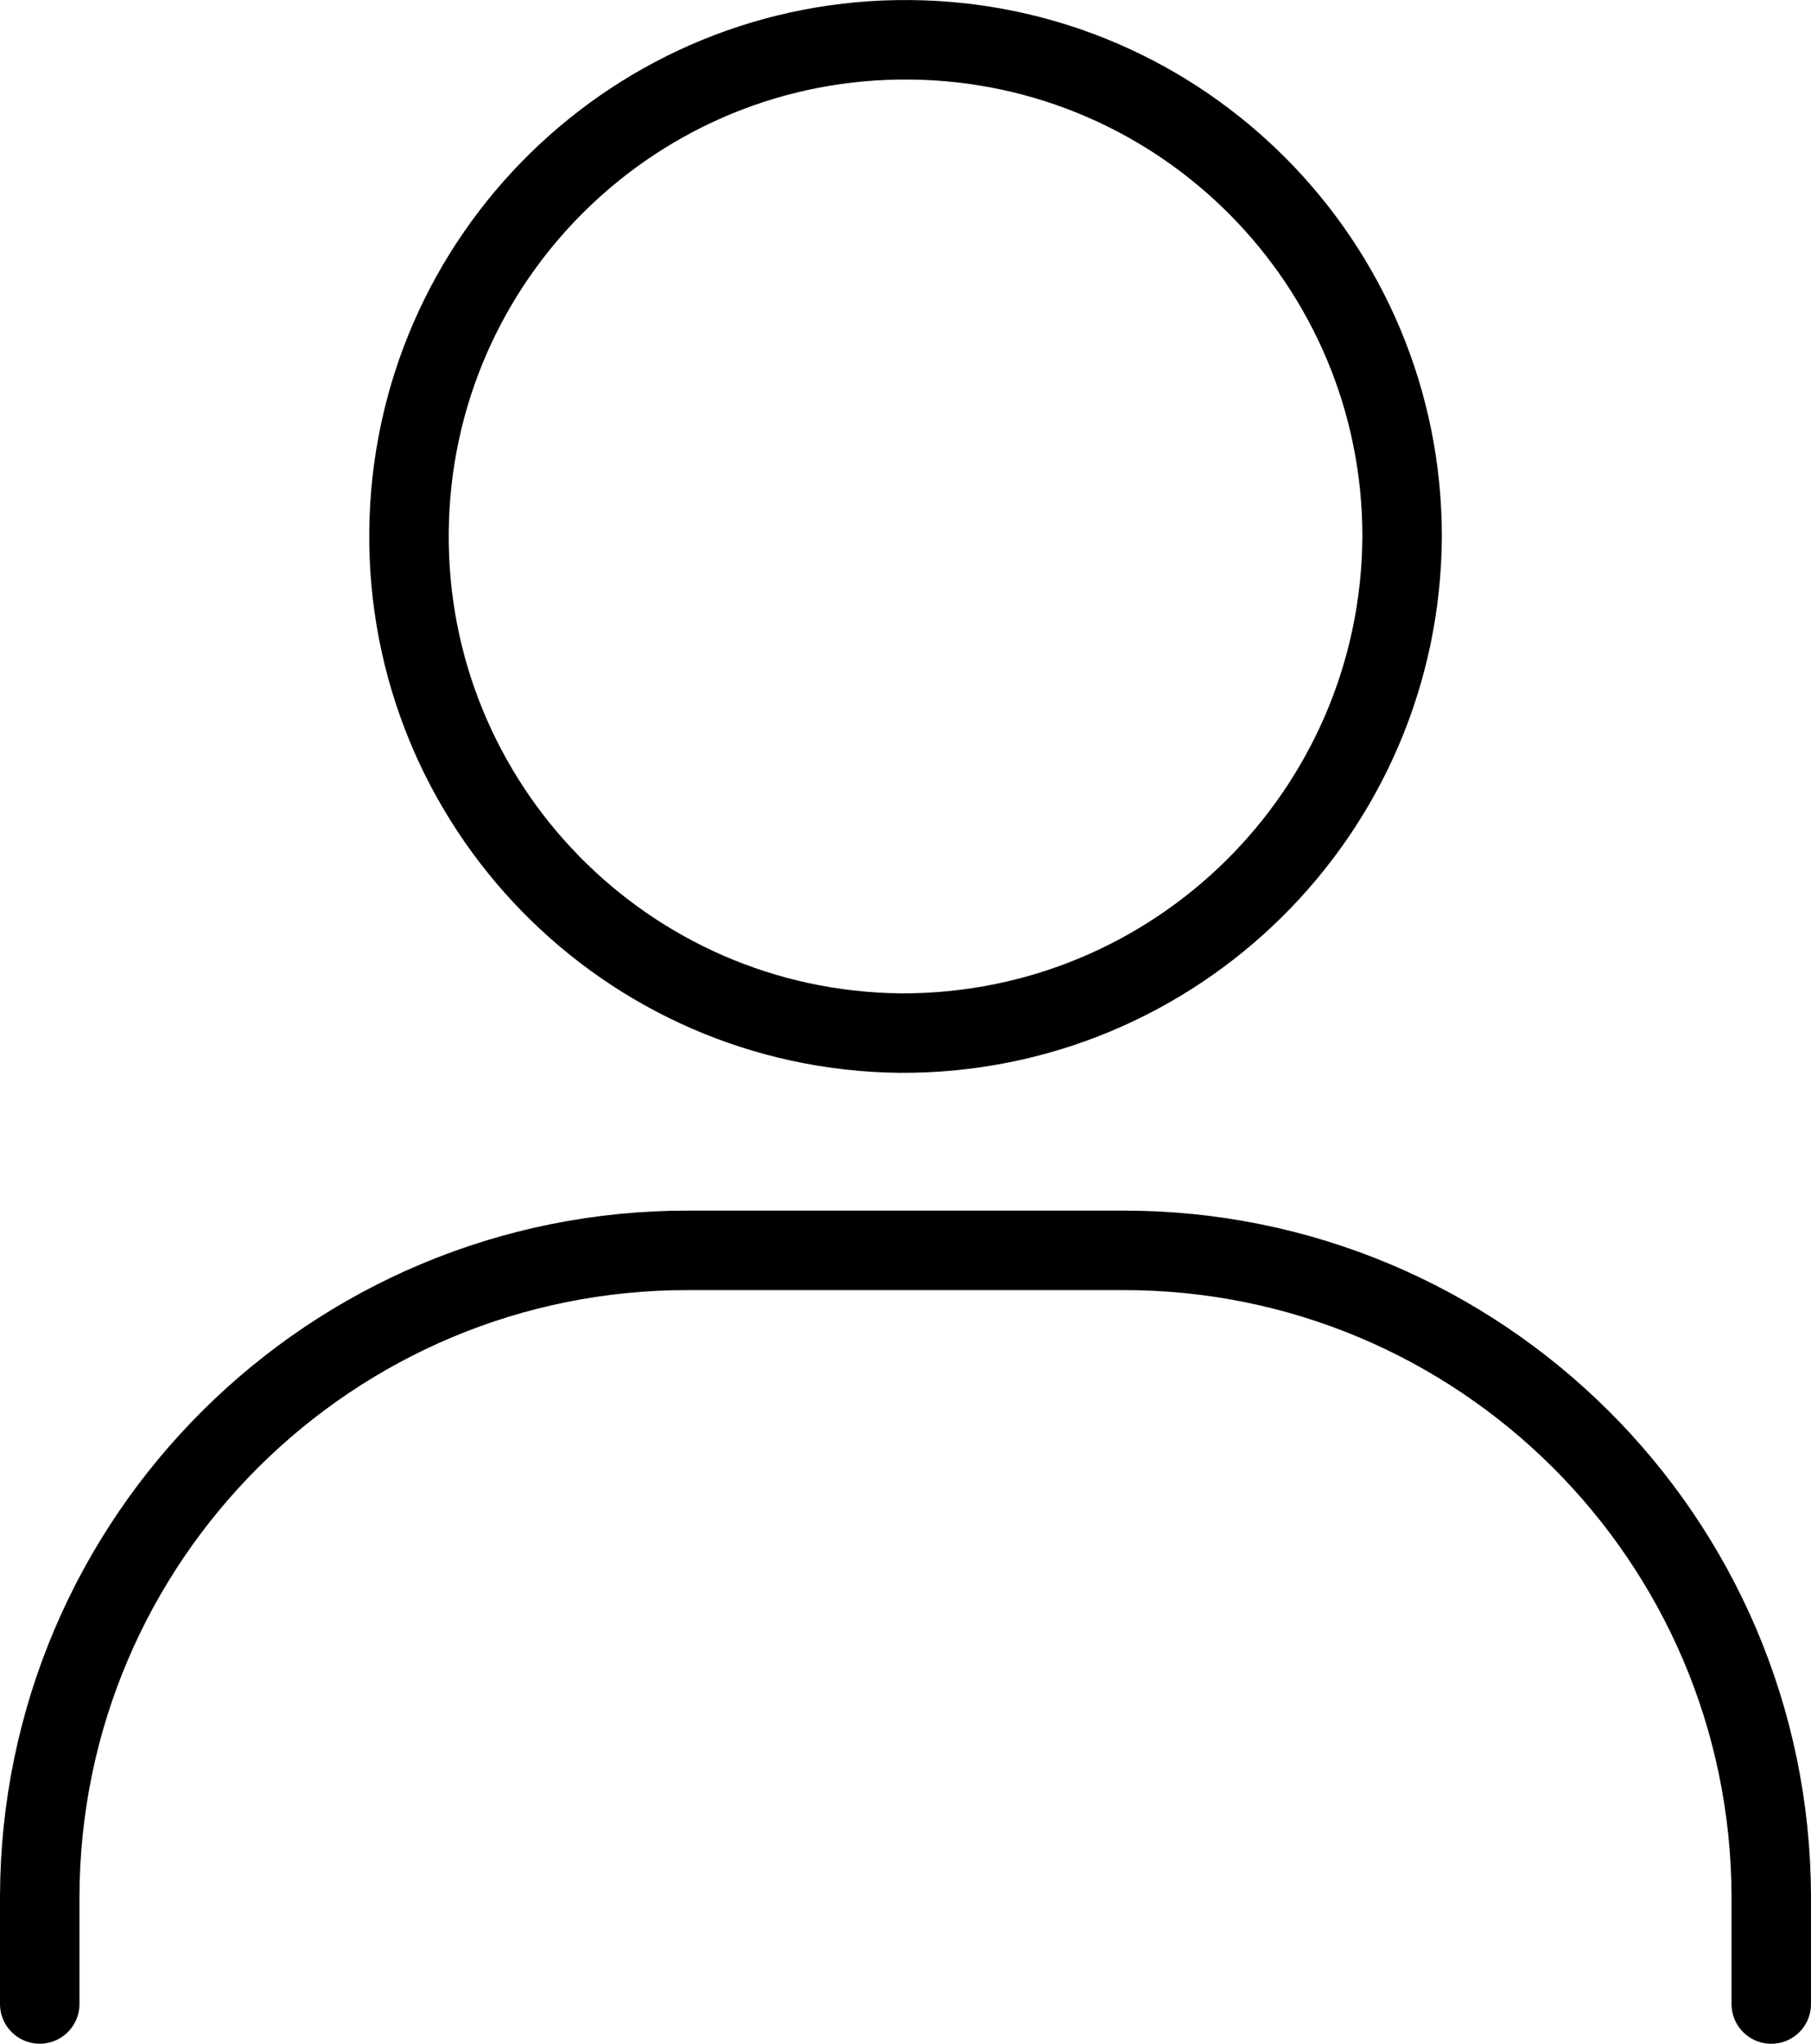
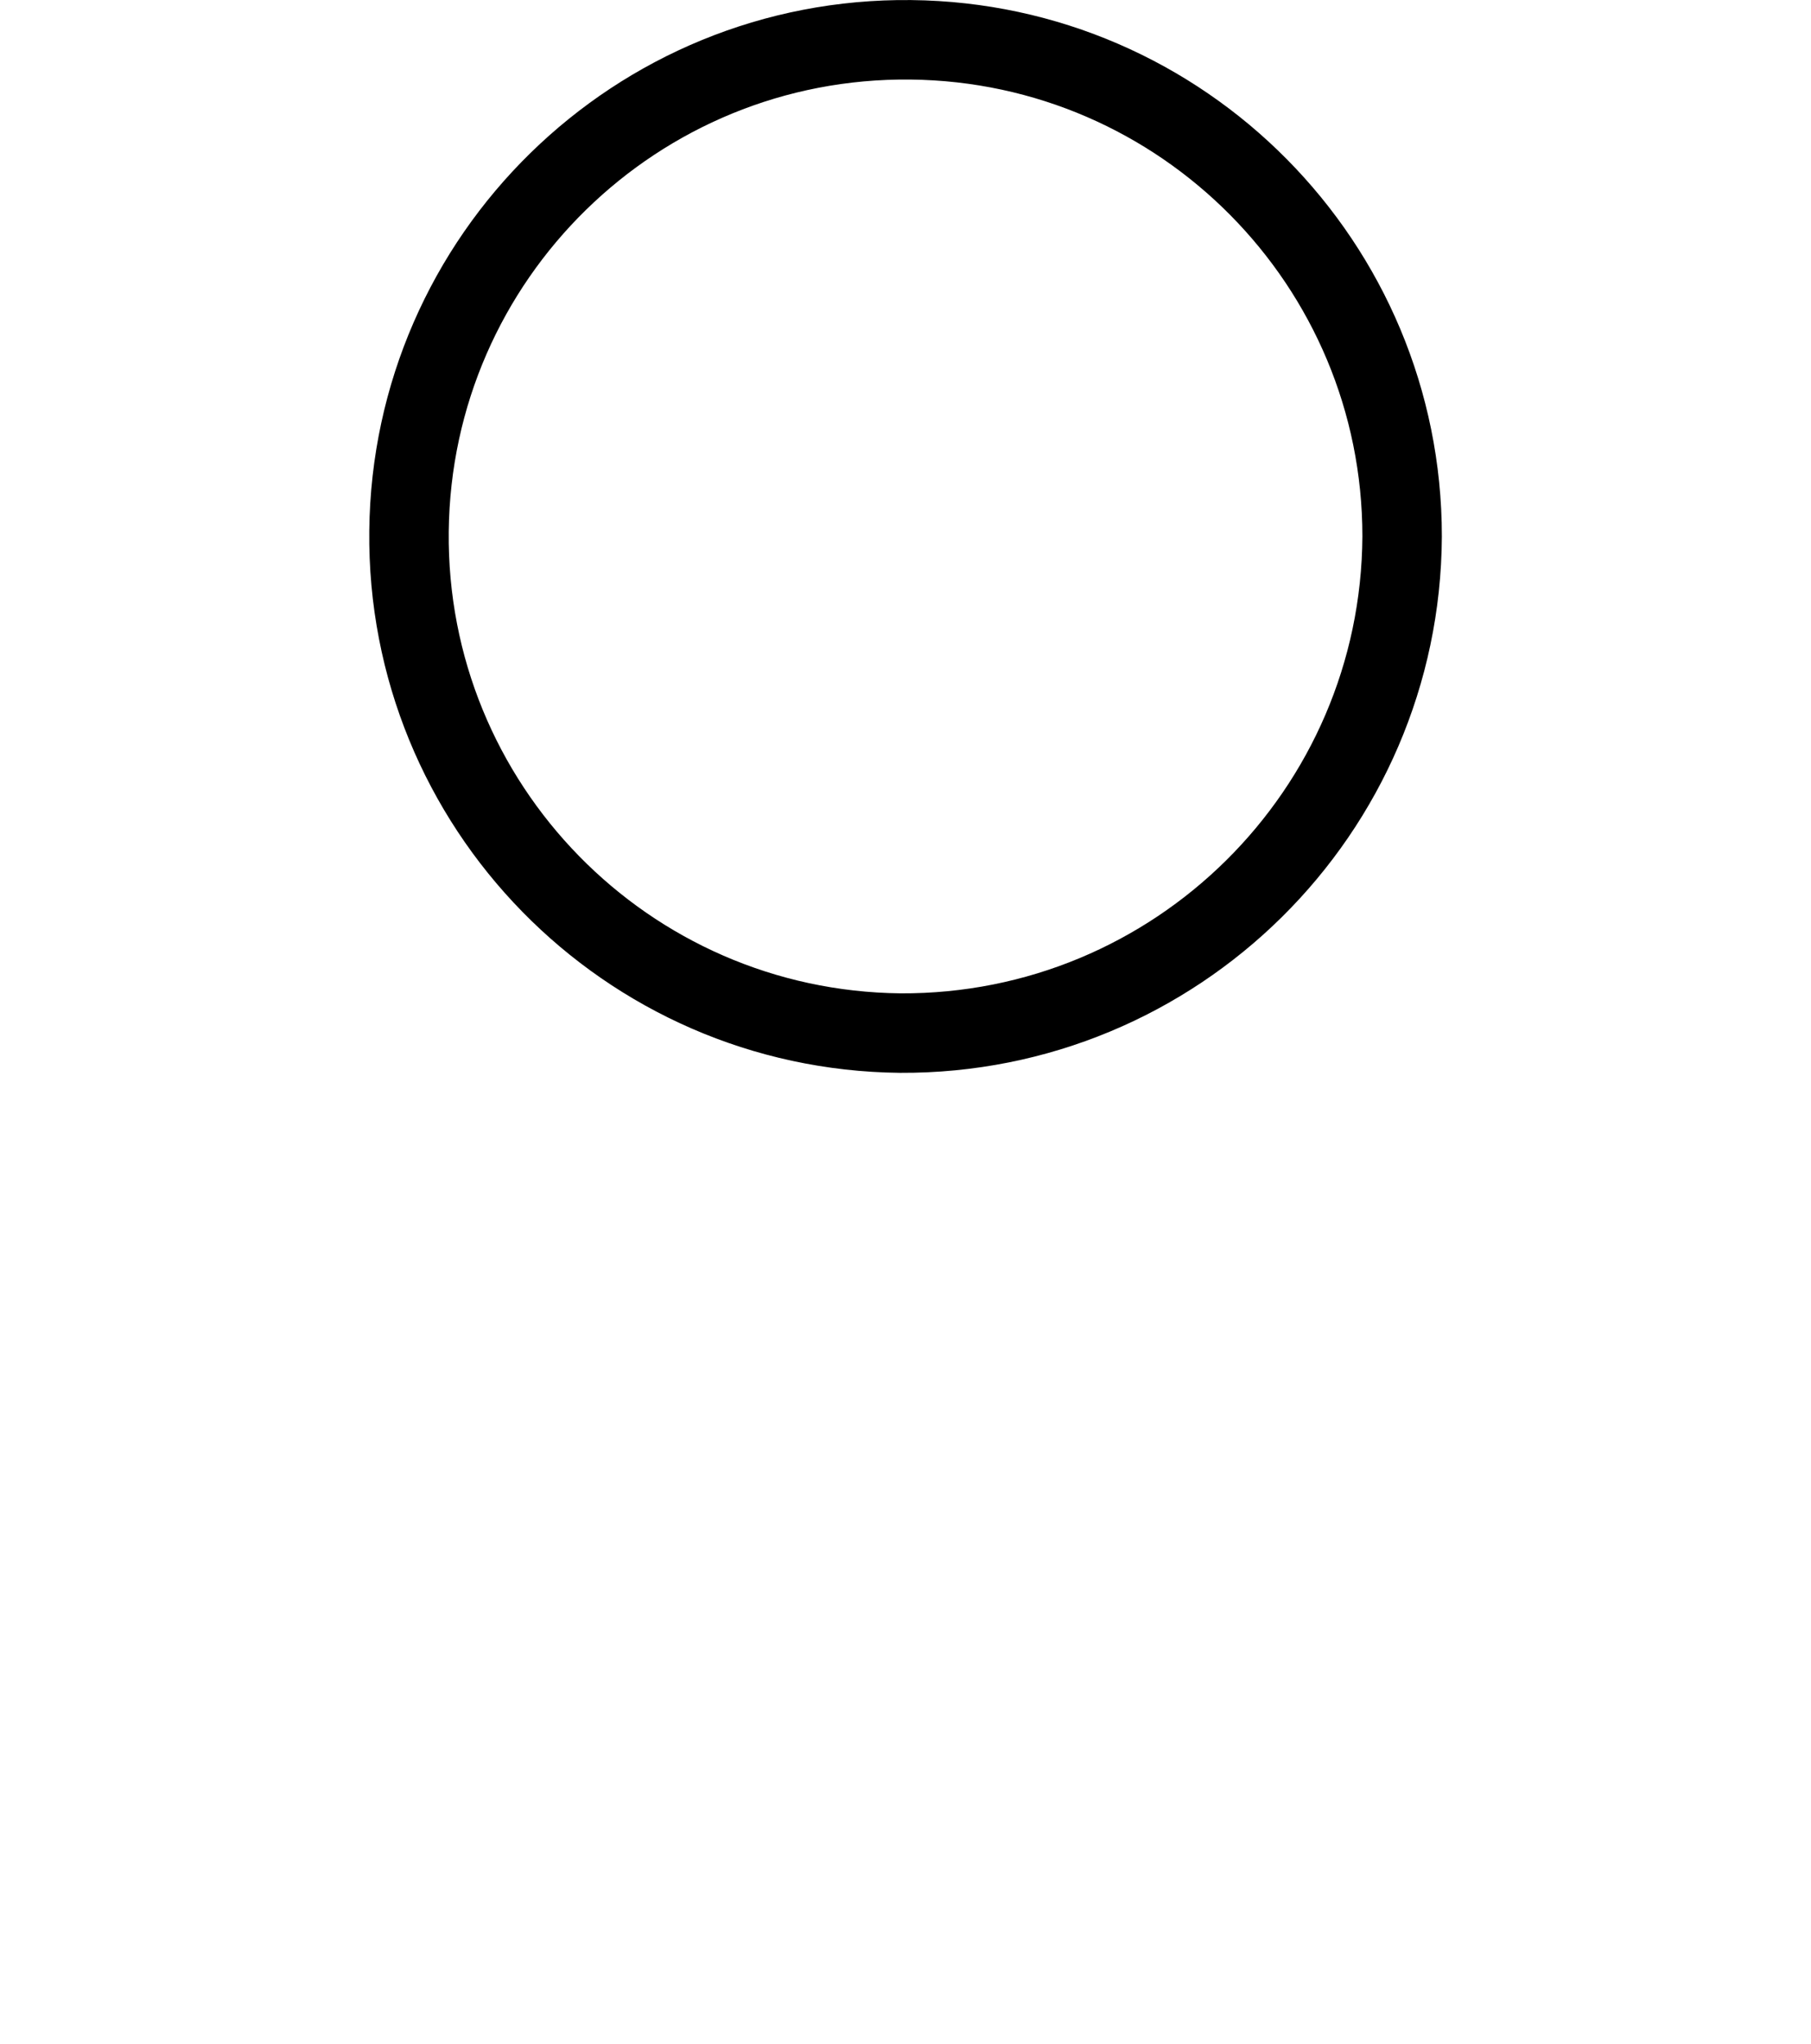
<svg xmlns="http://www.w3.org/2000/svg" viewBox="0 0 273.46 308.54" id="Layer_2">
  <defs>
    <style>.cls-1{fill:none;stroke:#000;stroke-linecap:round;stroke-width:12px;}</style>
  </defs>
  <g id="Layer_1-2">
    <g id="Group_94">
      <path d="M135.93,155.96c-41.41-.44-74.62-34.37-74.17-75.78.44-41.41,34.37-74.62,75.78-74.17,41.09.44,74.18,33.88,74.18,74.97-.22,41.63-34.15,75.2-75.79,74.98h0Z" class="cls-1" id="Path_30" />
-       <path d="M6,302.53v-16.24c.14-54,44.03-97.67,98.03-97.53,0,0,0,0,.01,0h65.37c54-.15,97.9,43.51,98.05,97.52,0,0,0,0,0,.01v16.25" class="cls-1" id="Path_31" />
    </g>
  </g>
</svg>